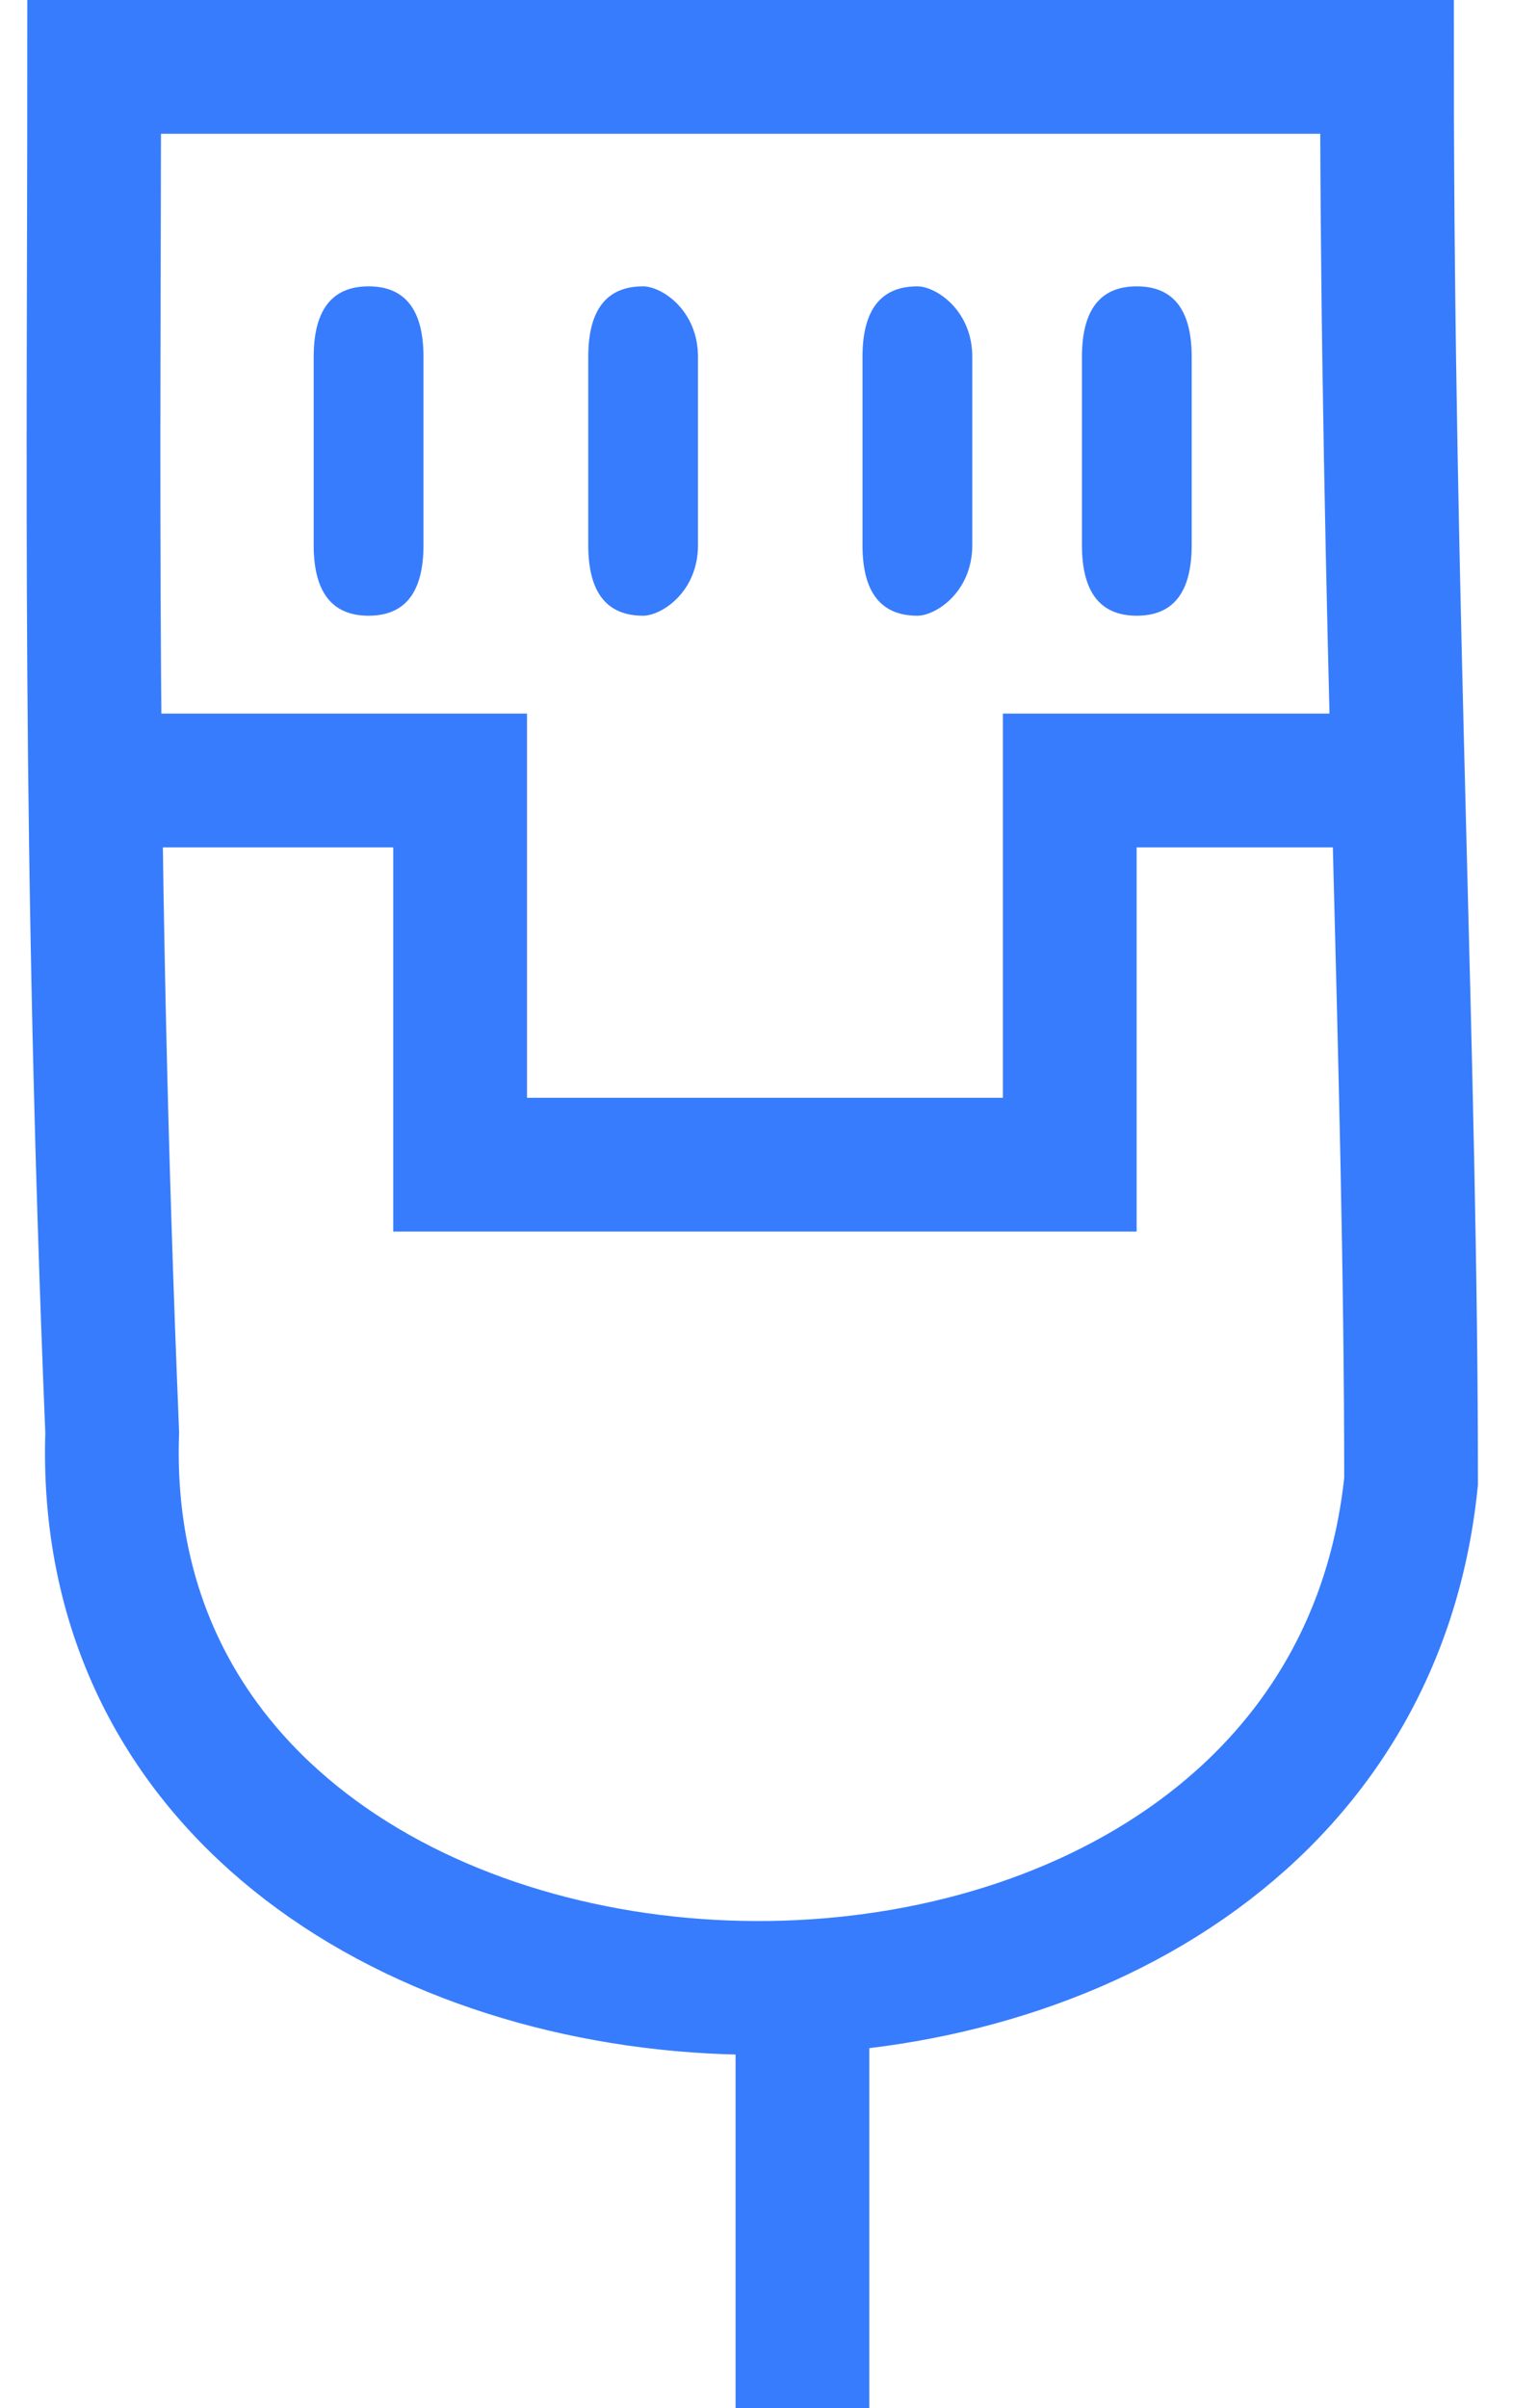
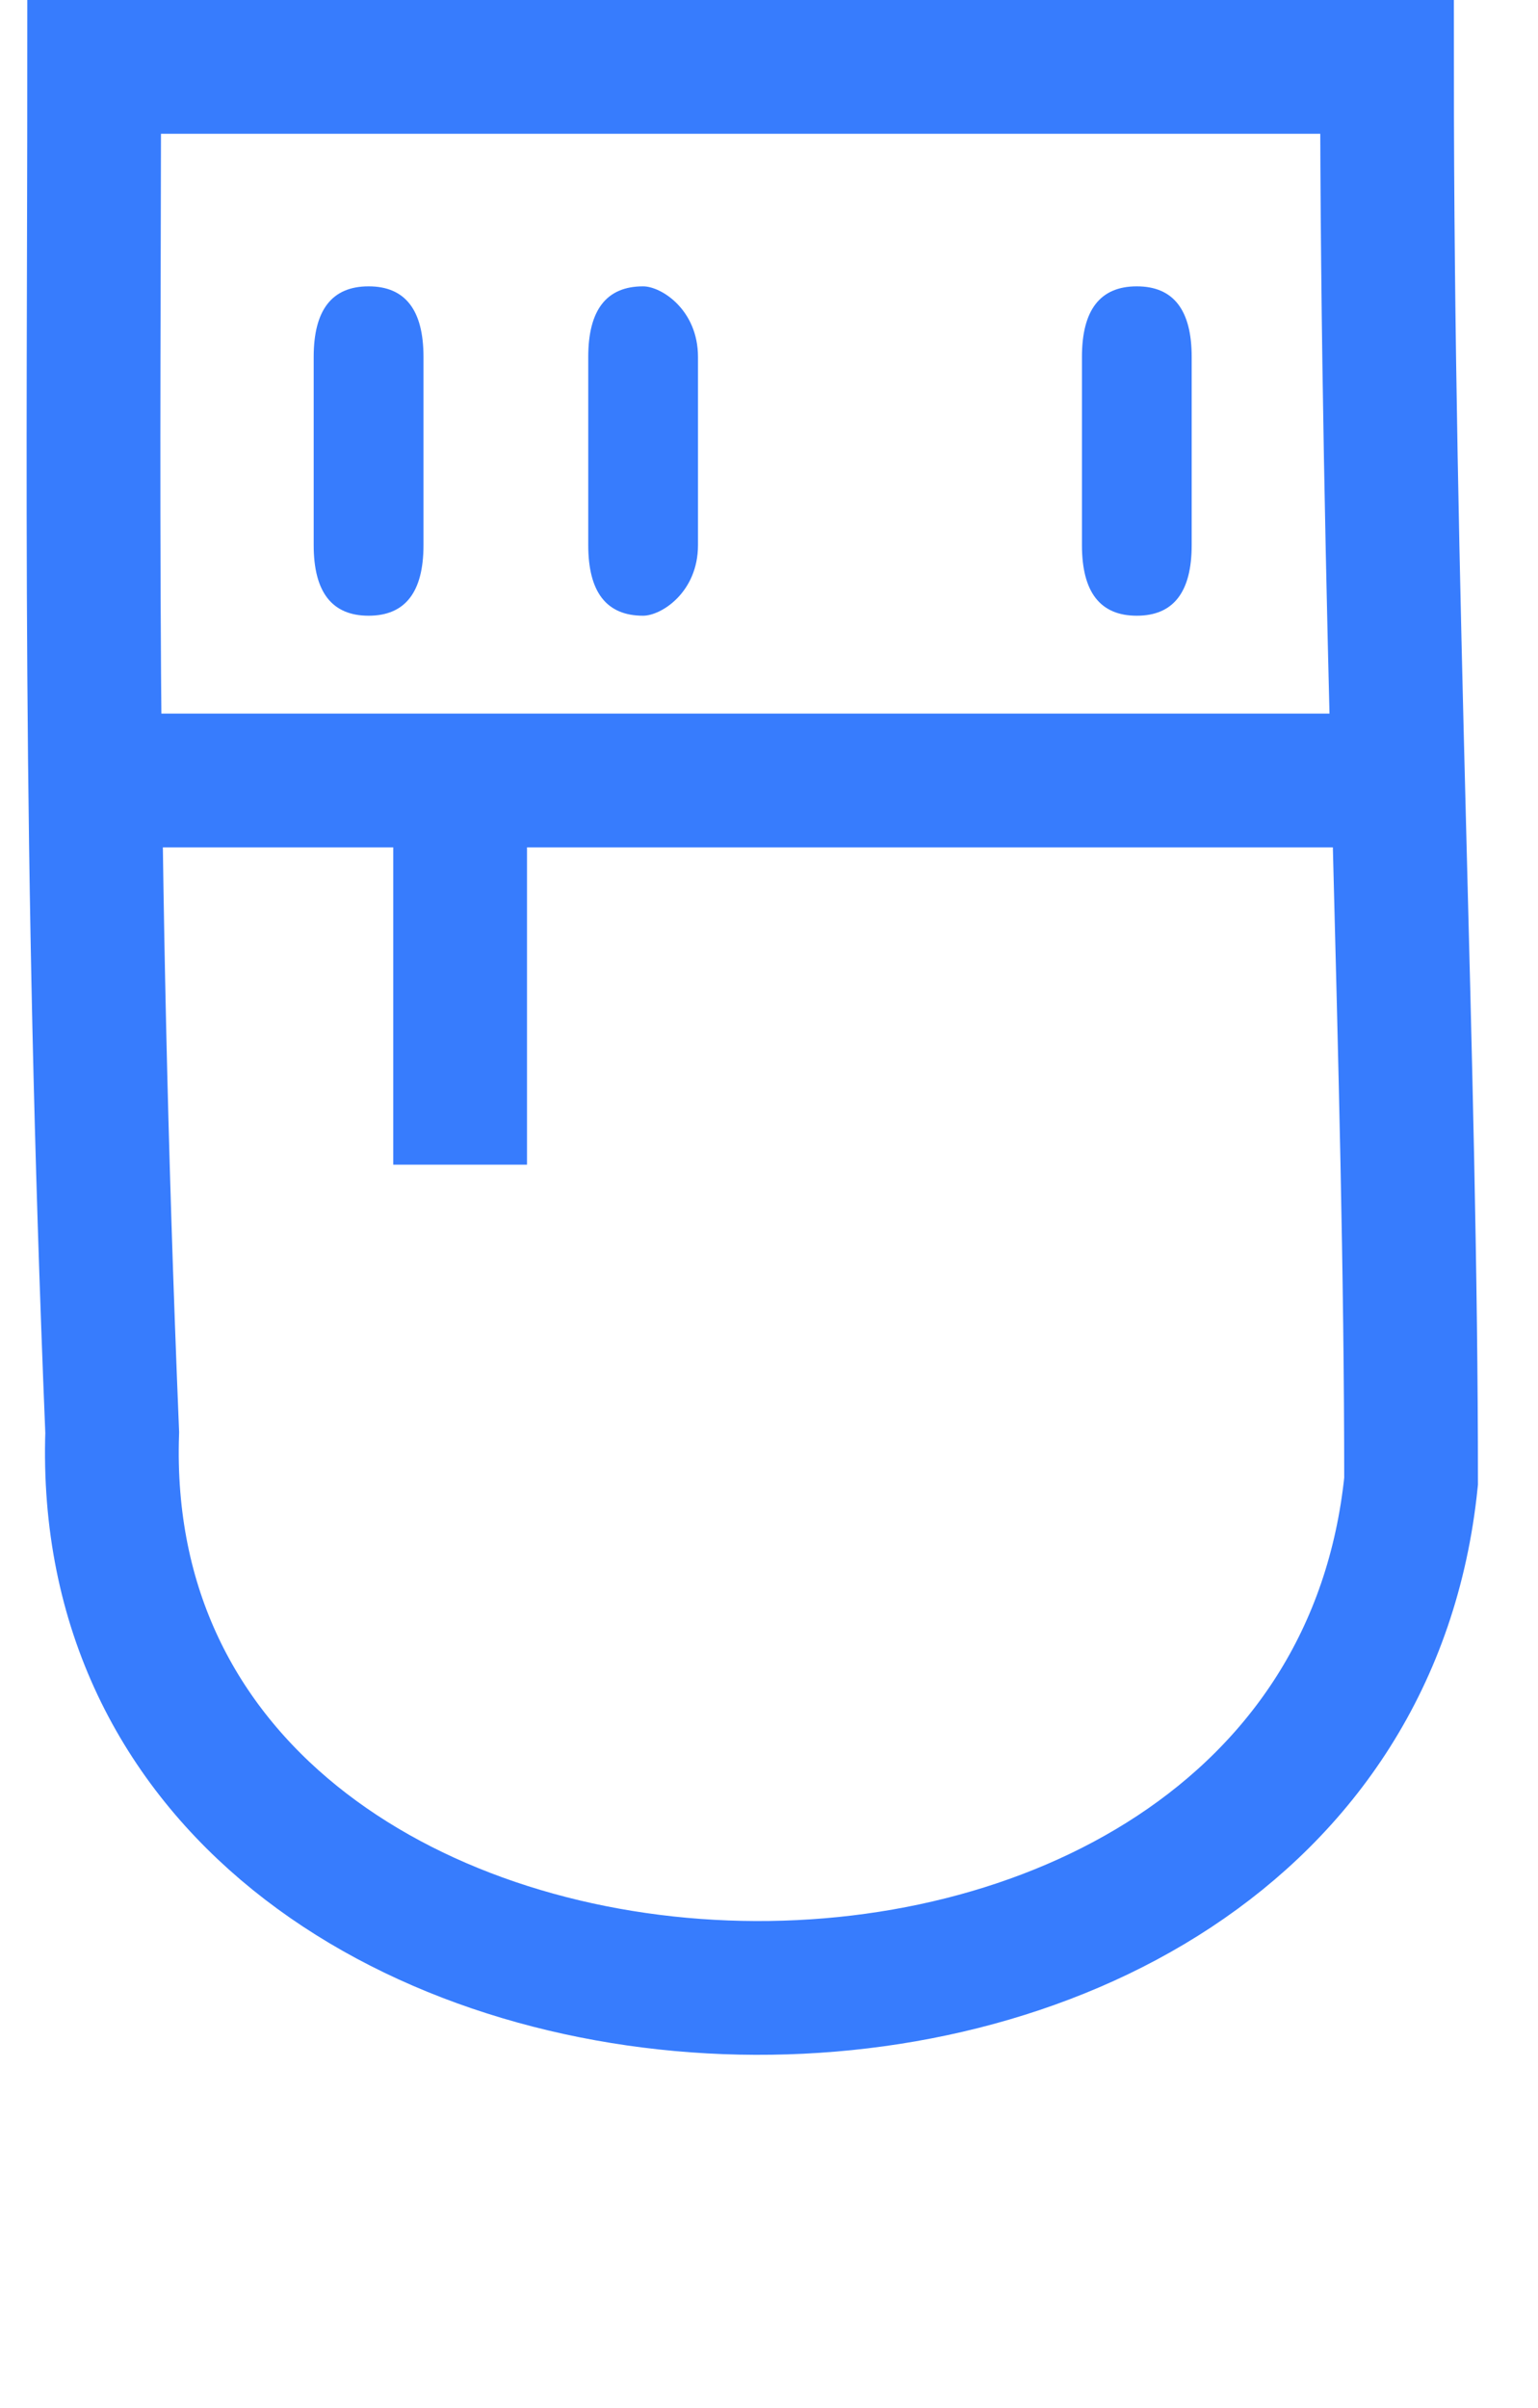
<svg xmlns="http://www.w3.org/2000/svg" width="23" height="36" viewBox="0 0 23 36" fill="none">
  <path fill-rule="evenodd" clip-rule="evenodd" d="M1.678 21.416C1.319 12.666 1.408 6.744 1.408 1C8.962 1 15.707 1 20.742 1C20.742 9.021 21.102 15.948 21.102 22.145C20.023 32.718 1.319 31.989 1.678 21.416Z" stroke="#377CFD" stroke-width="2" stroke-miterlimit="22.926" />
-   <path d="M1 11.668H6.881V17.412H15.998V11.668H21.104" stroke="#377CFD" stroke-width="2" stroke-miterlimit="22.926" />
+   <path d="M1 11.668H6.881V17.412V11.668H21.104" stroke="#377CFD" stroke-width="2" stroke-miterlimit="22.926" />
  <path d="M4.691 5.336C4.691 4.633 4.965 4.281 5.512 4.281C6.059 4.281 6.333 4.633 6.333 5.336V8.15C6.333 8.853 6.059 9.205 5.512 9.205C4.965 9.205 4.691 8.853 4.691 8.15V5.336Z" fill="#377CFD" />
  <path d="M8.797 5.336C8.797 4.633 9.07 4.281 9.617 4.281C9.891 4.281 10.438 4.633 10.438 5.336V8.15C10.438 8.853 9.891 9.205 9.617 9.205C9.07 9.205 8.797 8.853 8.797 8.15V5.336Z" fill="#377CFD" />
-   <path d="M12.898 5.336C12.898 4.633 13.172 4.281 13.719 4.281C13.992 4.281 14.54 4.633 14.54 5.336V8.15C14.54 8.853 13.992 9.205 13.719 9.205C13.172 9.205 12.898 8.853 12.898 8.15V5.336Z" fill="#377CFD" />
  <path d="M16.18 5.336C16.18 4.633 16.453 4.281 17 4.281C17.547 4.281 17.821 4.633 17.821 5.336V8.15C17.821 8.853 17.547 9.205 17 9.205C16.453 9.205 16.18 8.853 16.18 8.15V5.336Z" fill="#377CFD" />
-   <line x1="12" y1="30" x2="12" y2="36" stroke="#377CFD" stroke-width="2" />
</svg>